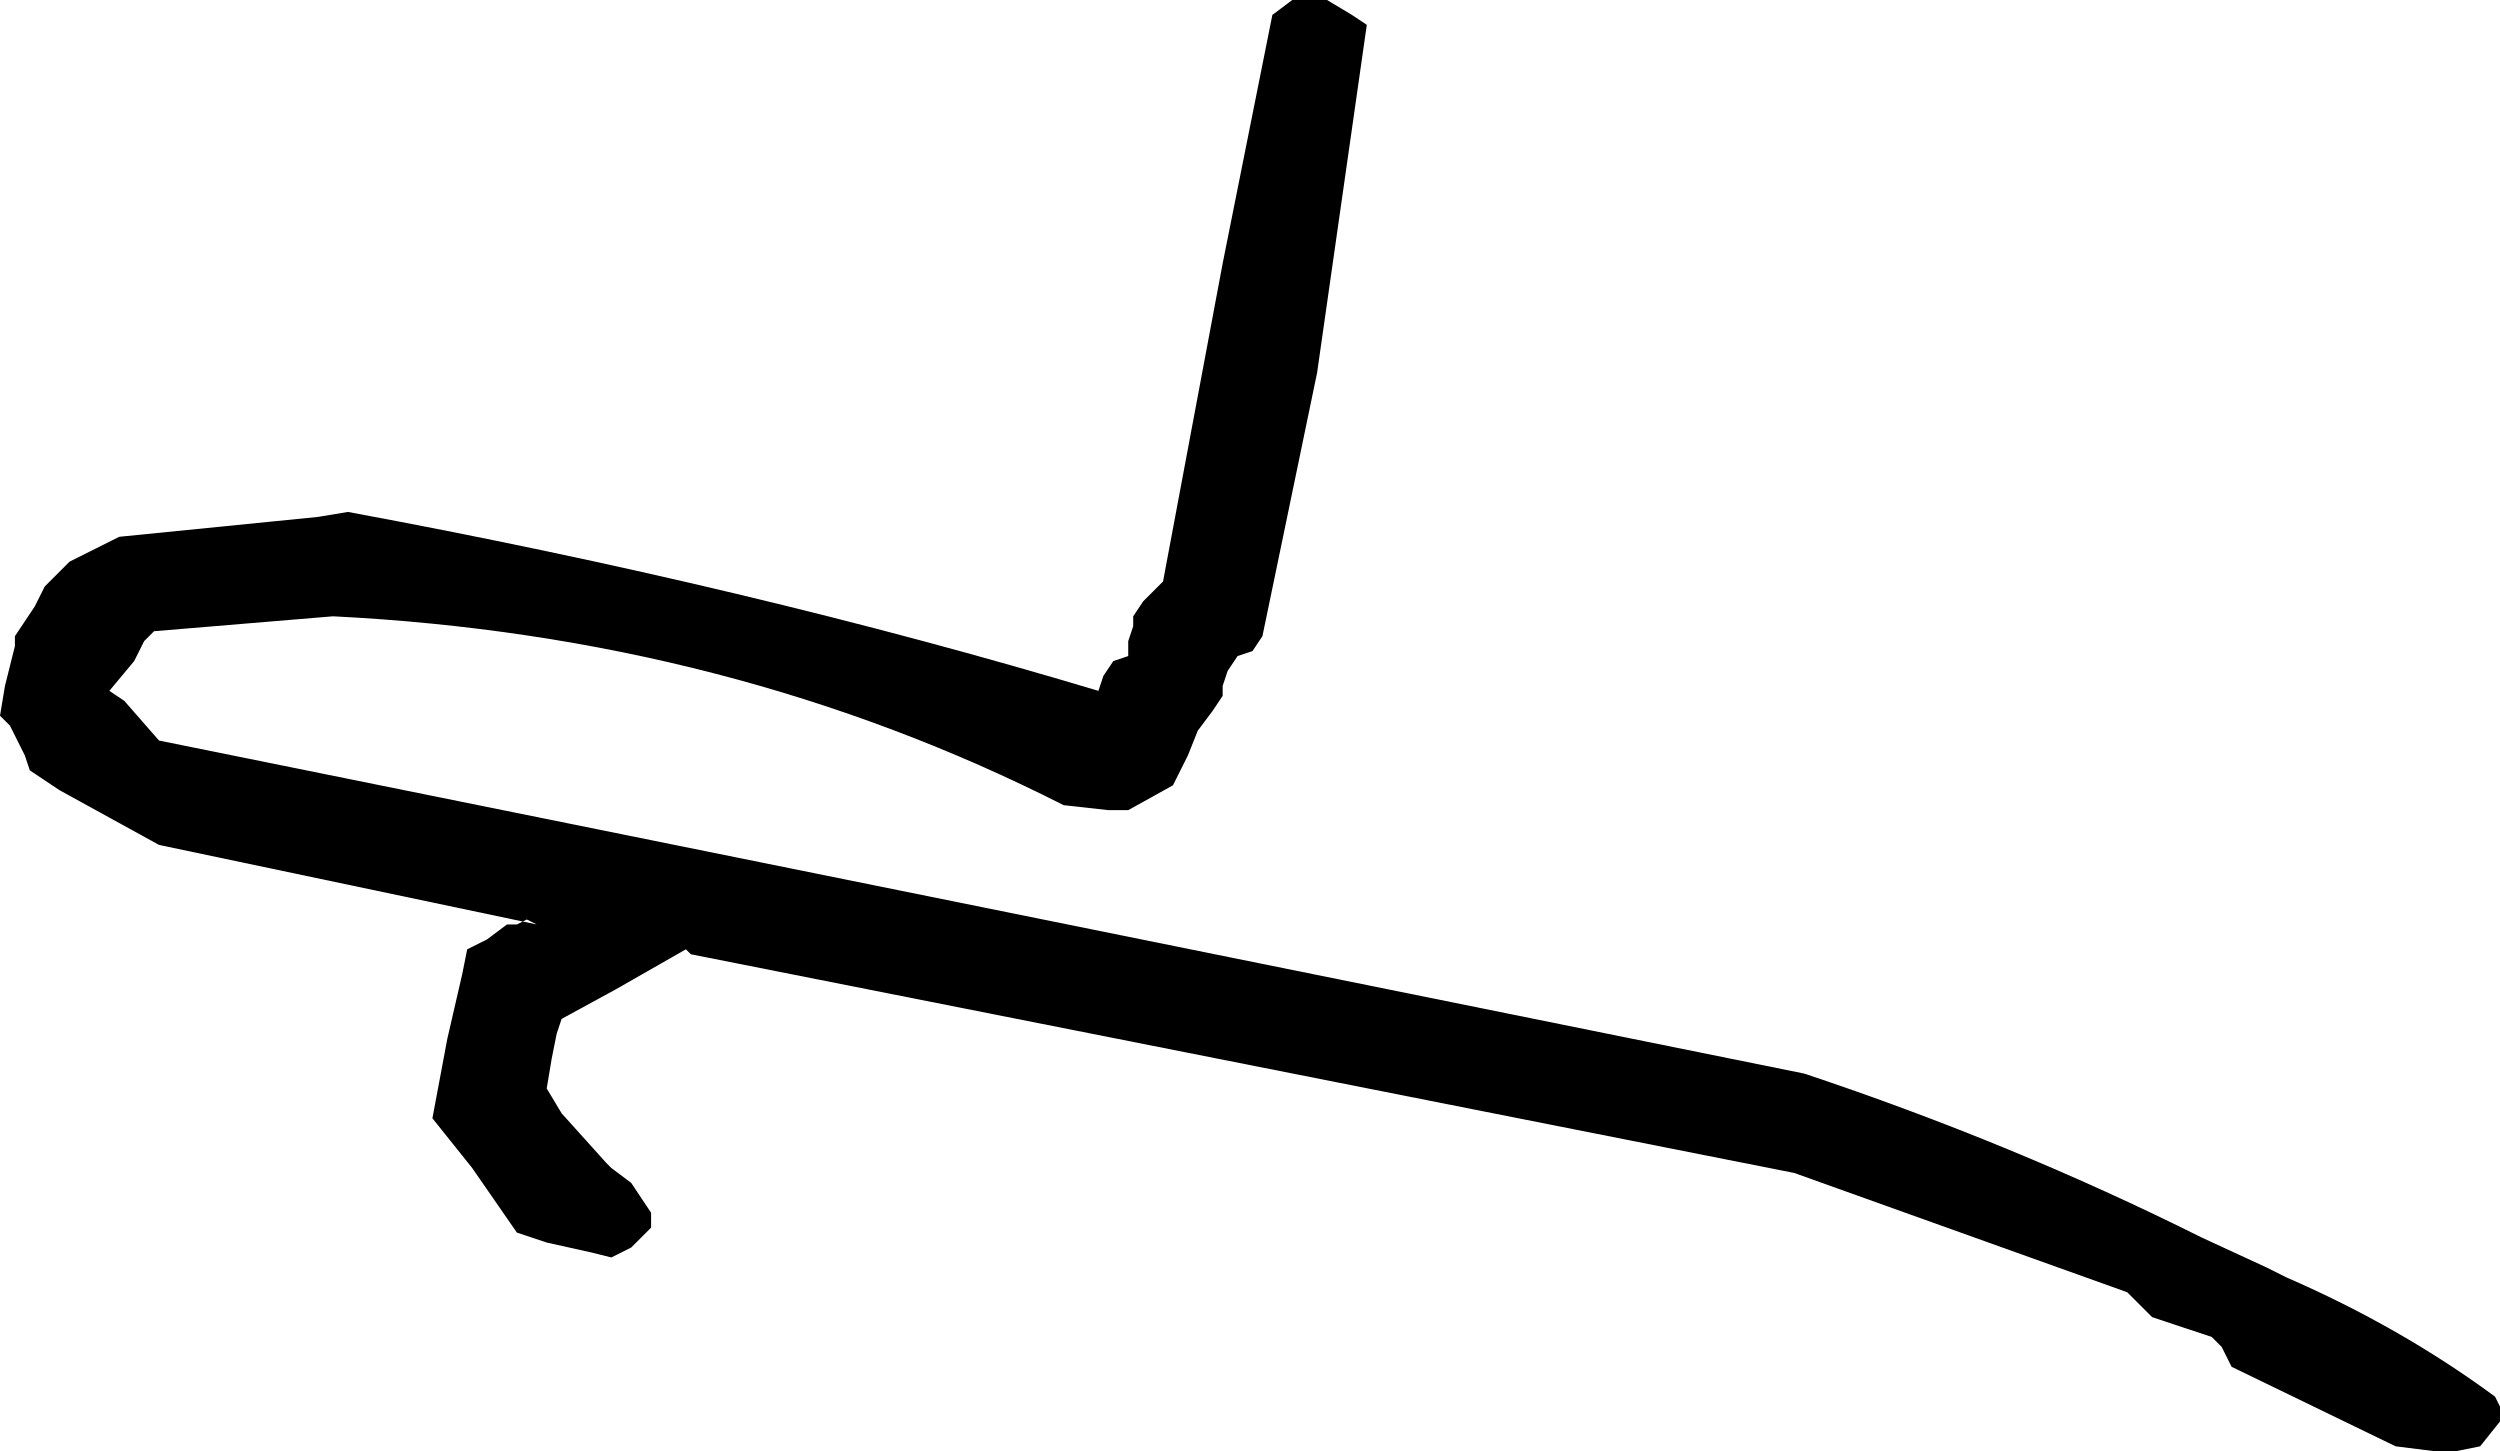
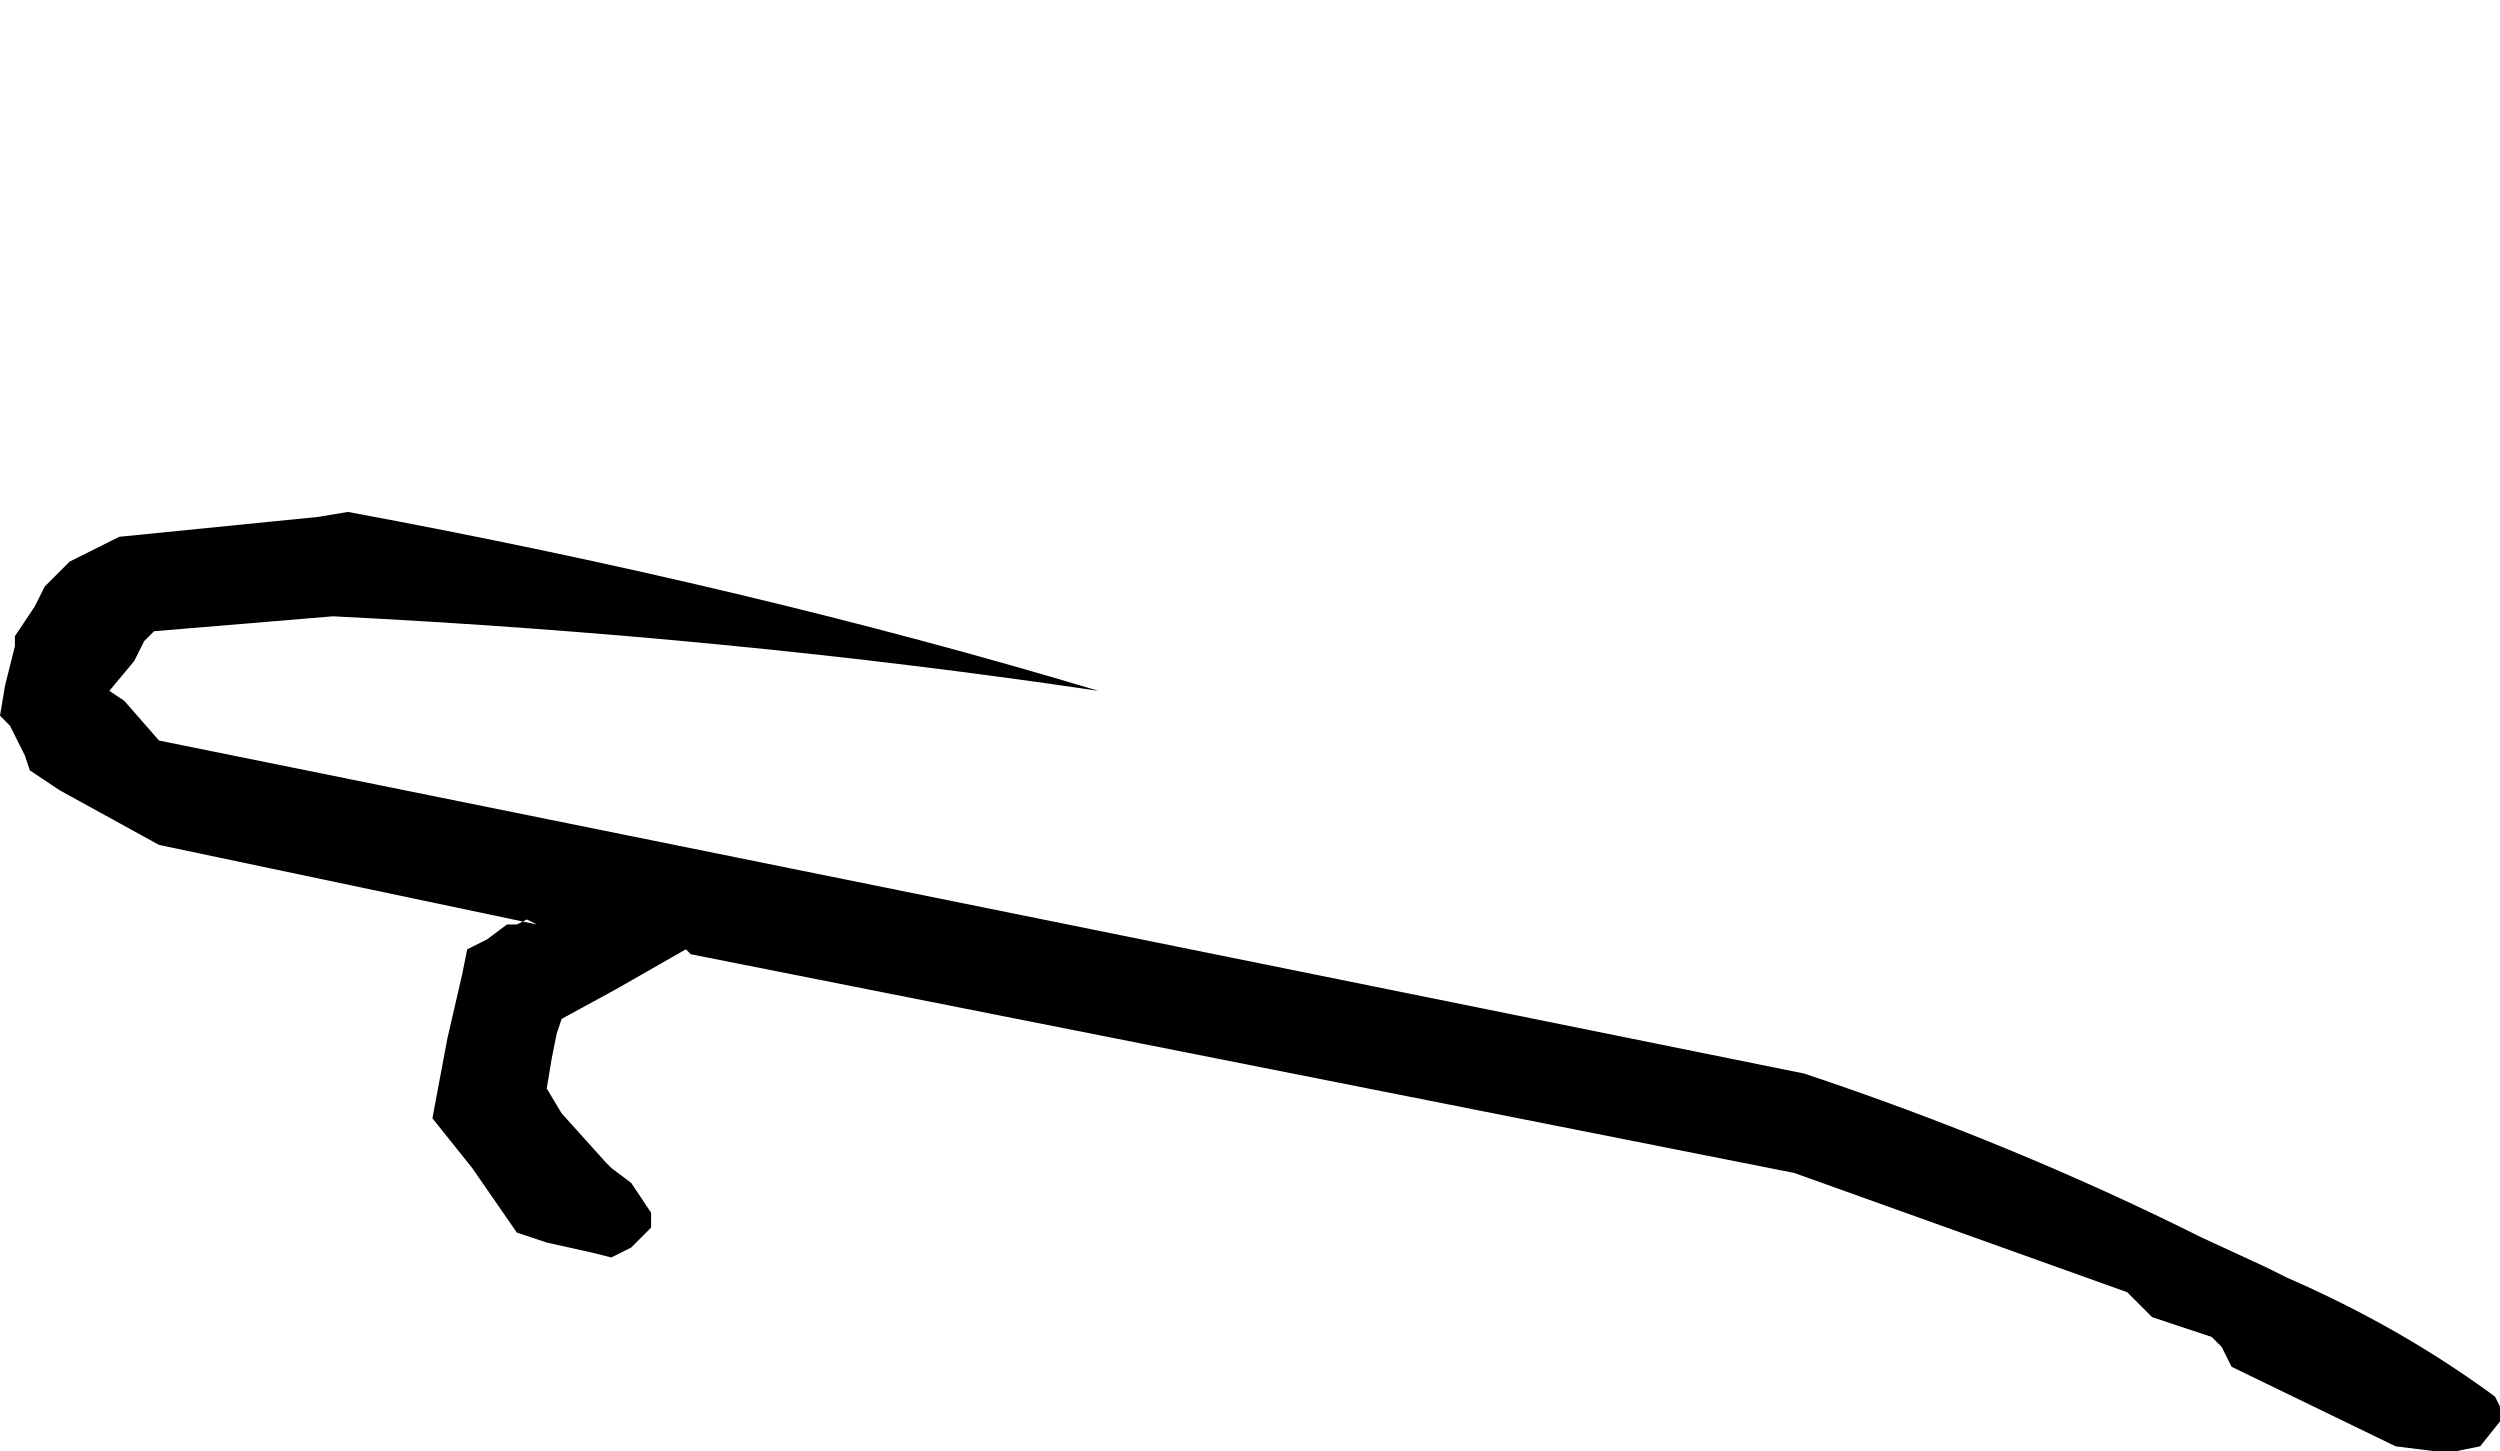
<svg xmlns="http://www.w3.org/2000/svg" height="14.6px" width="25.15px">
  <g transform="matrix(1.0, 0.0, 0.0, 1.0, -78.85, -39.4)">
-     <path d="M78.9 46.3 L79.0 45.9 79.0 45.8 79.1 45.65 79.2 45.5 79.3 45.3 79.55 45.05 80.05 44.8 82.05 44.6 82.35 44.55 Q86.4 45.3 89.9 46.35 L89.95 46.2 90.05 46.05 90.2 46.0 90.2 45.85 90.25 45.7 90.25 45.6 90.35 45.45 90.45 45.35 90.55 45.25 91.15 42.05 91.65 39.55 91.85 39.4 92.0 39.4 92.2 39.4 92.45 39.55 92.6 39.65 92.1 43.15 91.55 45.8 91.45 45.95 91.3 46.0 91.2 46.15 91.15 46.3 91.15 46.4 91.05 46.55 90.9 46.75 90.8 47.0 90.65 47.3 90.2 47.55 90.0 47.55 89.55 47.5 Q86.2 45.8 82.2 45.6 L80.4 45.75 80.3 45.85 80.2 46.05 79.95 46.35 80.1 46.45 80.45 46.85 97.0 50.2 Q99.1 50.9 101.0 51.85 L101.65 52.15 101.85 52.25 Q103.0 52.75 103.95 53.45 L104.0 53.55 104.0 53.7 103.8 53.95 103.55 54.0 103.35 54.0 102.95 53.95 101.3 53.15 101.2 52.95 101.1 52.85 100.5 52.65 100.25 52.4 96.9 51.2 85.8 49.0 85.75 48.95 85.05 49.35 84.5 49.65 84.45 49.8 84.4 50.05 84.35 50.35 84.5 50.6 84.95 51.1 85.0 51.15 85.2 51.3 85.4 51.6 85.4 51.75 85.2 51.95 85.0 52.05 84.8 52.0 84.35 51.9 84.05 51.8 83.6 51.15 83.2 50.65 83.35 49.85 83.5 49.2 83.55 48.95 83.75 48.85 83.95 48.7 84.05 48.7 84.15 48.65 84.25 48.7 80.45 47.9 79.45 47.35 79.15 47.15 79.1 47.0 78.95 46.7 78.85 46.6 78.9 46.3" fill="#000000" fill-rule="evenodd" stroke="none" />
+     <path d="M78.9 46.3 L79.0 45.9 79.0 45.8 79.1 45.65 79.2 45.5 79.3 45.3 79.55 45.05 80.05 44.8 82.05 44.6 82.35 44.55 Q86.4 45.3 89.9 46.35 Q86.2 45.8 82.2 45.6 L80.4 45.75 80.3 45.85 80.2 46.05 79.95 46.35 80.1 46.45 80.45 46.85 97.0 50.2 Q99.1 50.9 101.0 51.85 L101.65 52.15 101.85 52.25 Q103.0 52.75 103.95 53.45 L104.0 53.55 104.0 53.7 103.8 53.95 103.55 54.0 103.35 54.0 102.95 53.95 101.3 53.15 101.2 52.95 101.1 52.85 100.5 52.65 100.25 52.4 96.9 51.2 85.8 49.0 85.75 48.95 85.05 49.35 84.5 49.65 84.45 49.8 84.4 50.05 84.35 50.35 84.5 50.6 84.95 51.1 85.0 51.15 85.2 51.3 85.4 51.6 85.4 51.75 85.2 51.95 85.0 52.05 84.8 52.0 84.35 51.9 84.05 51.8 83.6 51.15 83.2 50.65 83.35 49.85 83.5 49.2 83.55 48.95 83.75 48.85 83.95 48.7 84.05 48.7 84.15 48.65 84.25 48.7 80.45 47.9 79.45 47.35 79.15 47.15 79.1 47.0 78.95 46.7 78.85 46.6 78.9 46.3" fill="#000000" fill-rule="evenodd" stroke="none" />
  </g>
</svg>